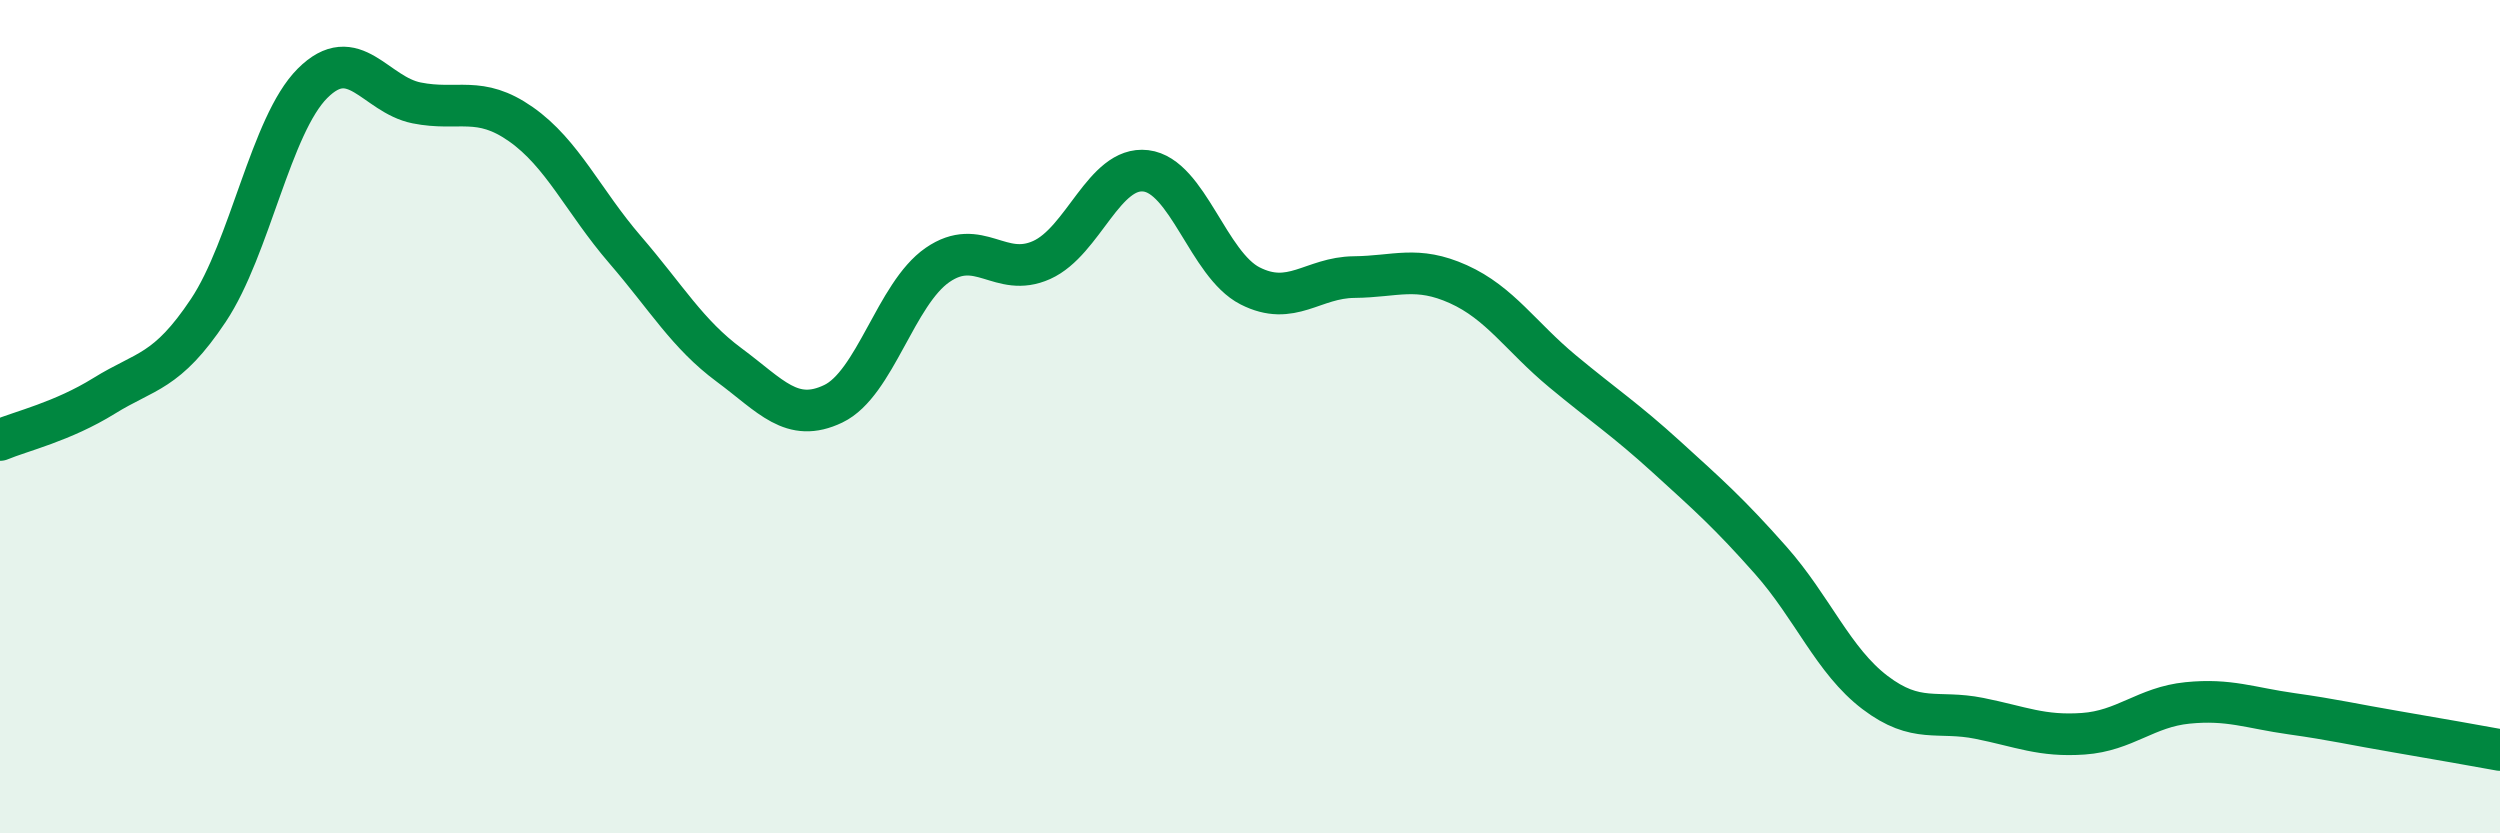
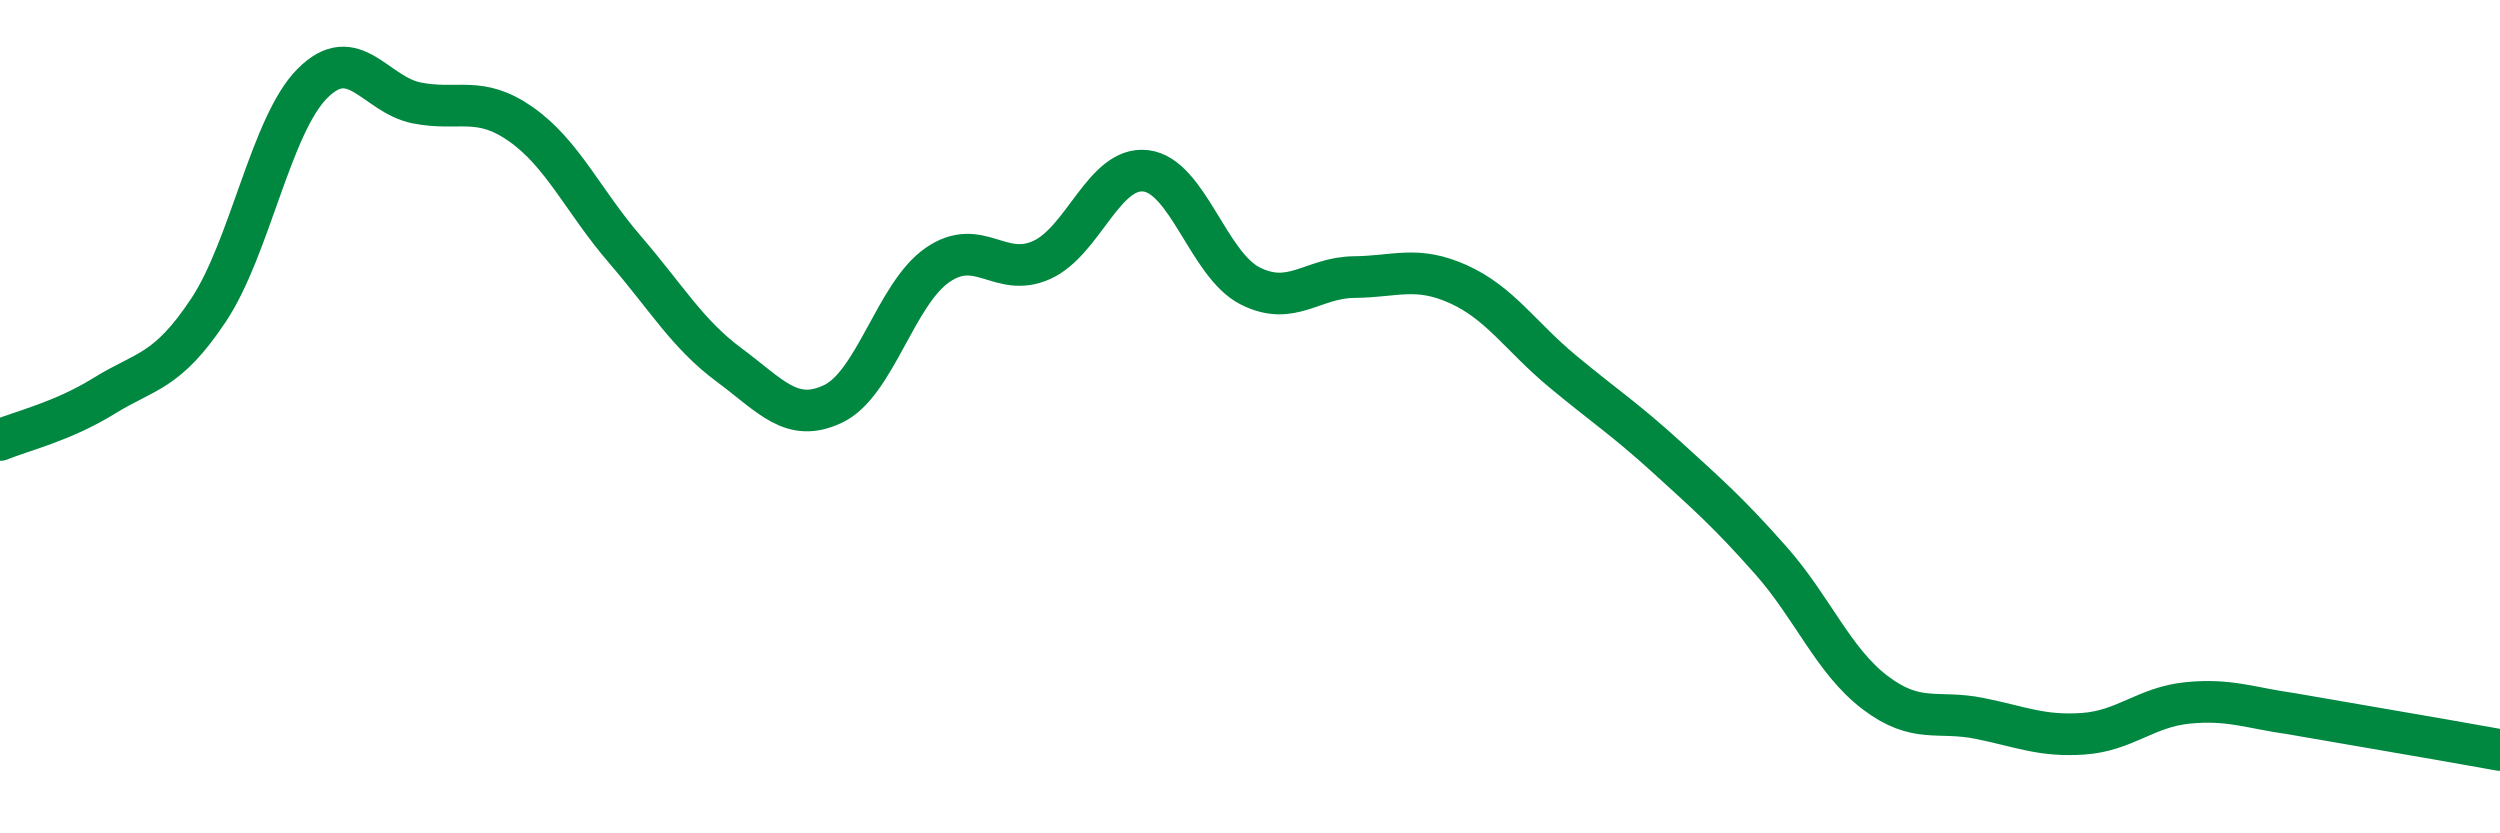
<svg xmlns="http://www.w3.org/2000/svg" width="60" height="20" viewBox="0 0 60 20">
-   <path d="M 0,10.56 C 0.5,10.35 1.5,10.12 2.5,9.5 C 3.5,8.88 4,8.95 5,7.45 C 6,5.95 6.5,3 7.5,2 C 8.5,1 9,2.27 10,2.47 C 11,2.67 11.5,2.28 12.5,2.98 C 13.5,3.68 14,4.83 15,5.99 C 16,7.15 16.5,8.02 17.5,8.76 C 18.5,9.5 19,10.17 20,9.69 C 21,9.21 21.5,7.05 22.5,6.36 C 23.5,5.67 24,6.69 25,6.24 C 26,5.79 26.5,3.98 27.5,4.1 C 28.5,4.22 29,6.35 30,6.86 C 31,7.37 31.5,6.66 32.5,6.65 C 33.5,6.64 34,6.37 35,6.82 C 36,7.27 36.5,8.08 37.5,8.91 C 38.5,9.74 39,10.06 40,10.97 C 41,11.88 41.5,12.32 42.5,13.45 C 43.5,14.58 44,15.86 45,16.62 C 46,17.38 46.5,17.04 47.5,17.24 C 48.5,17.44 49,17.68 50,17.61 C 51,17.54 51.5,16.97 52.5,16.87 C 53.5,16.77 54,16.99 55,17.13 C 56,17.27 56.5,17.39 57.5,17.56 C 58.5,17.73 59.5,17.91 60,18L60 20L0 20Z" fill="#008740" opacity="0.1" stroke-linecap="round" stroke-linejoin="round" />
-   <path d="M 0,10.56 C 0.5,10.35 1.5,10.12 2.5,9.5 C 3.5,8.88 4,8.95 5,7.45 C 6,5.95 6.5,3 7.5,2 C 8.5,1 9,2.27 10,2.47 C 11,2.67 11.5,2.28 12.5,2.98 C 13.5,3.68 14,4.83 15,5.99 C 16,7.15 16.5,8.02 17.5,8.76 C 18.5,9.5 19,10.17 20,9.69 C 21,9.21 21.5,7.05 22.5,6.36 C 23.5,5.67 24,6.69 25,6.24 C 26,5.79 26.5,3.98 27.5,4.1 C 28.5,4.22 29,6.35 30,6.86 C 31,7.37 31.5,6.66 32.5,6.65 C 33.5,6.64 34,6.37 35,6.82 C 36,7.27 36.5,8.08 37.5,8.91 C 38.5,9.74 39,10.06 40,10.97 C 41,11.88 41.5,12.32 42.5,13.45 C 43.5,14.58 44,15.86 45,16.62 C 46,17.38 46.5,17.04 47.5,17.24 C 48.5,17.44 49,17.68 50,17.61 C 51,17.54 51.5,16.97 52.5,16.87 C 53.5,16.77 54,16.99 55,17.13 C 56,17.27 56.5,17.39 57.5,17.56 C 58.5,17.73 59.5,17.91 60,18" stroke="#008740" stroke-width="1" fill="none" stroke-linecap="round" stroke-linejoin="round" />
+   <path d="M 0,10.56 C 0.5,10.35 1.5,10.12 2.5,9.5 C 3.5,8.88 4,8.95 5,7.45 C 6,5.95 6.5,3 7.5,2 C 8.5,1 9,2.27 10,2.47 C 11,2.67 11.5,2.28 12.5,2.98 C 13.5,3.68 14,4.83 15,5.99 C 16,7.15 16.5,8.02 17.5,8.76 C 18.5,9.5 19,10.17 20,9.69 C 21,9.21 21.5,7.05 22.5,6.36 C 23.5,5.67 24,6.69 25,6.24 C 26,5.79 26.5,3.98 27.5,4.1 C 28.5,4.22 29,6.35 30,6.86 C 31,7.37 31.5,6.66 32.5,6.65 C 33.5,6.64 34,6.37 35,6.82 C 36,7.27 36.5,8.08 37.5,8.91 C 38.5,9.74 39,10.06 40,10.97 C 41,11.88 41.5,12.32 42.5,13.45 C 43.5,14.58 44,15.86 45,16.62 C 46,17.38 46.5,17.04 47.5,17.24 C 48.5,17.44 49,17.68 50,17.61 C 51,17.54 51.5,16.97 52.5,16.87 C 53.5,16.77 54,16.99 55,17.13 C 58.5,17.73 59.5,17.91 60,18" stroke="#008740" stroke-width="1" fill="none" stroke-linecap="round" stroke-linejoin="round" />
</svg>